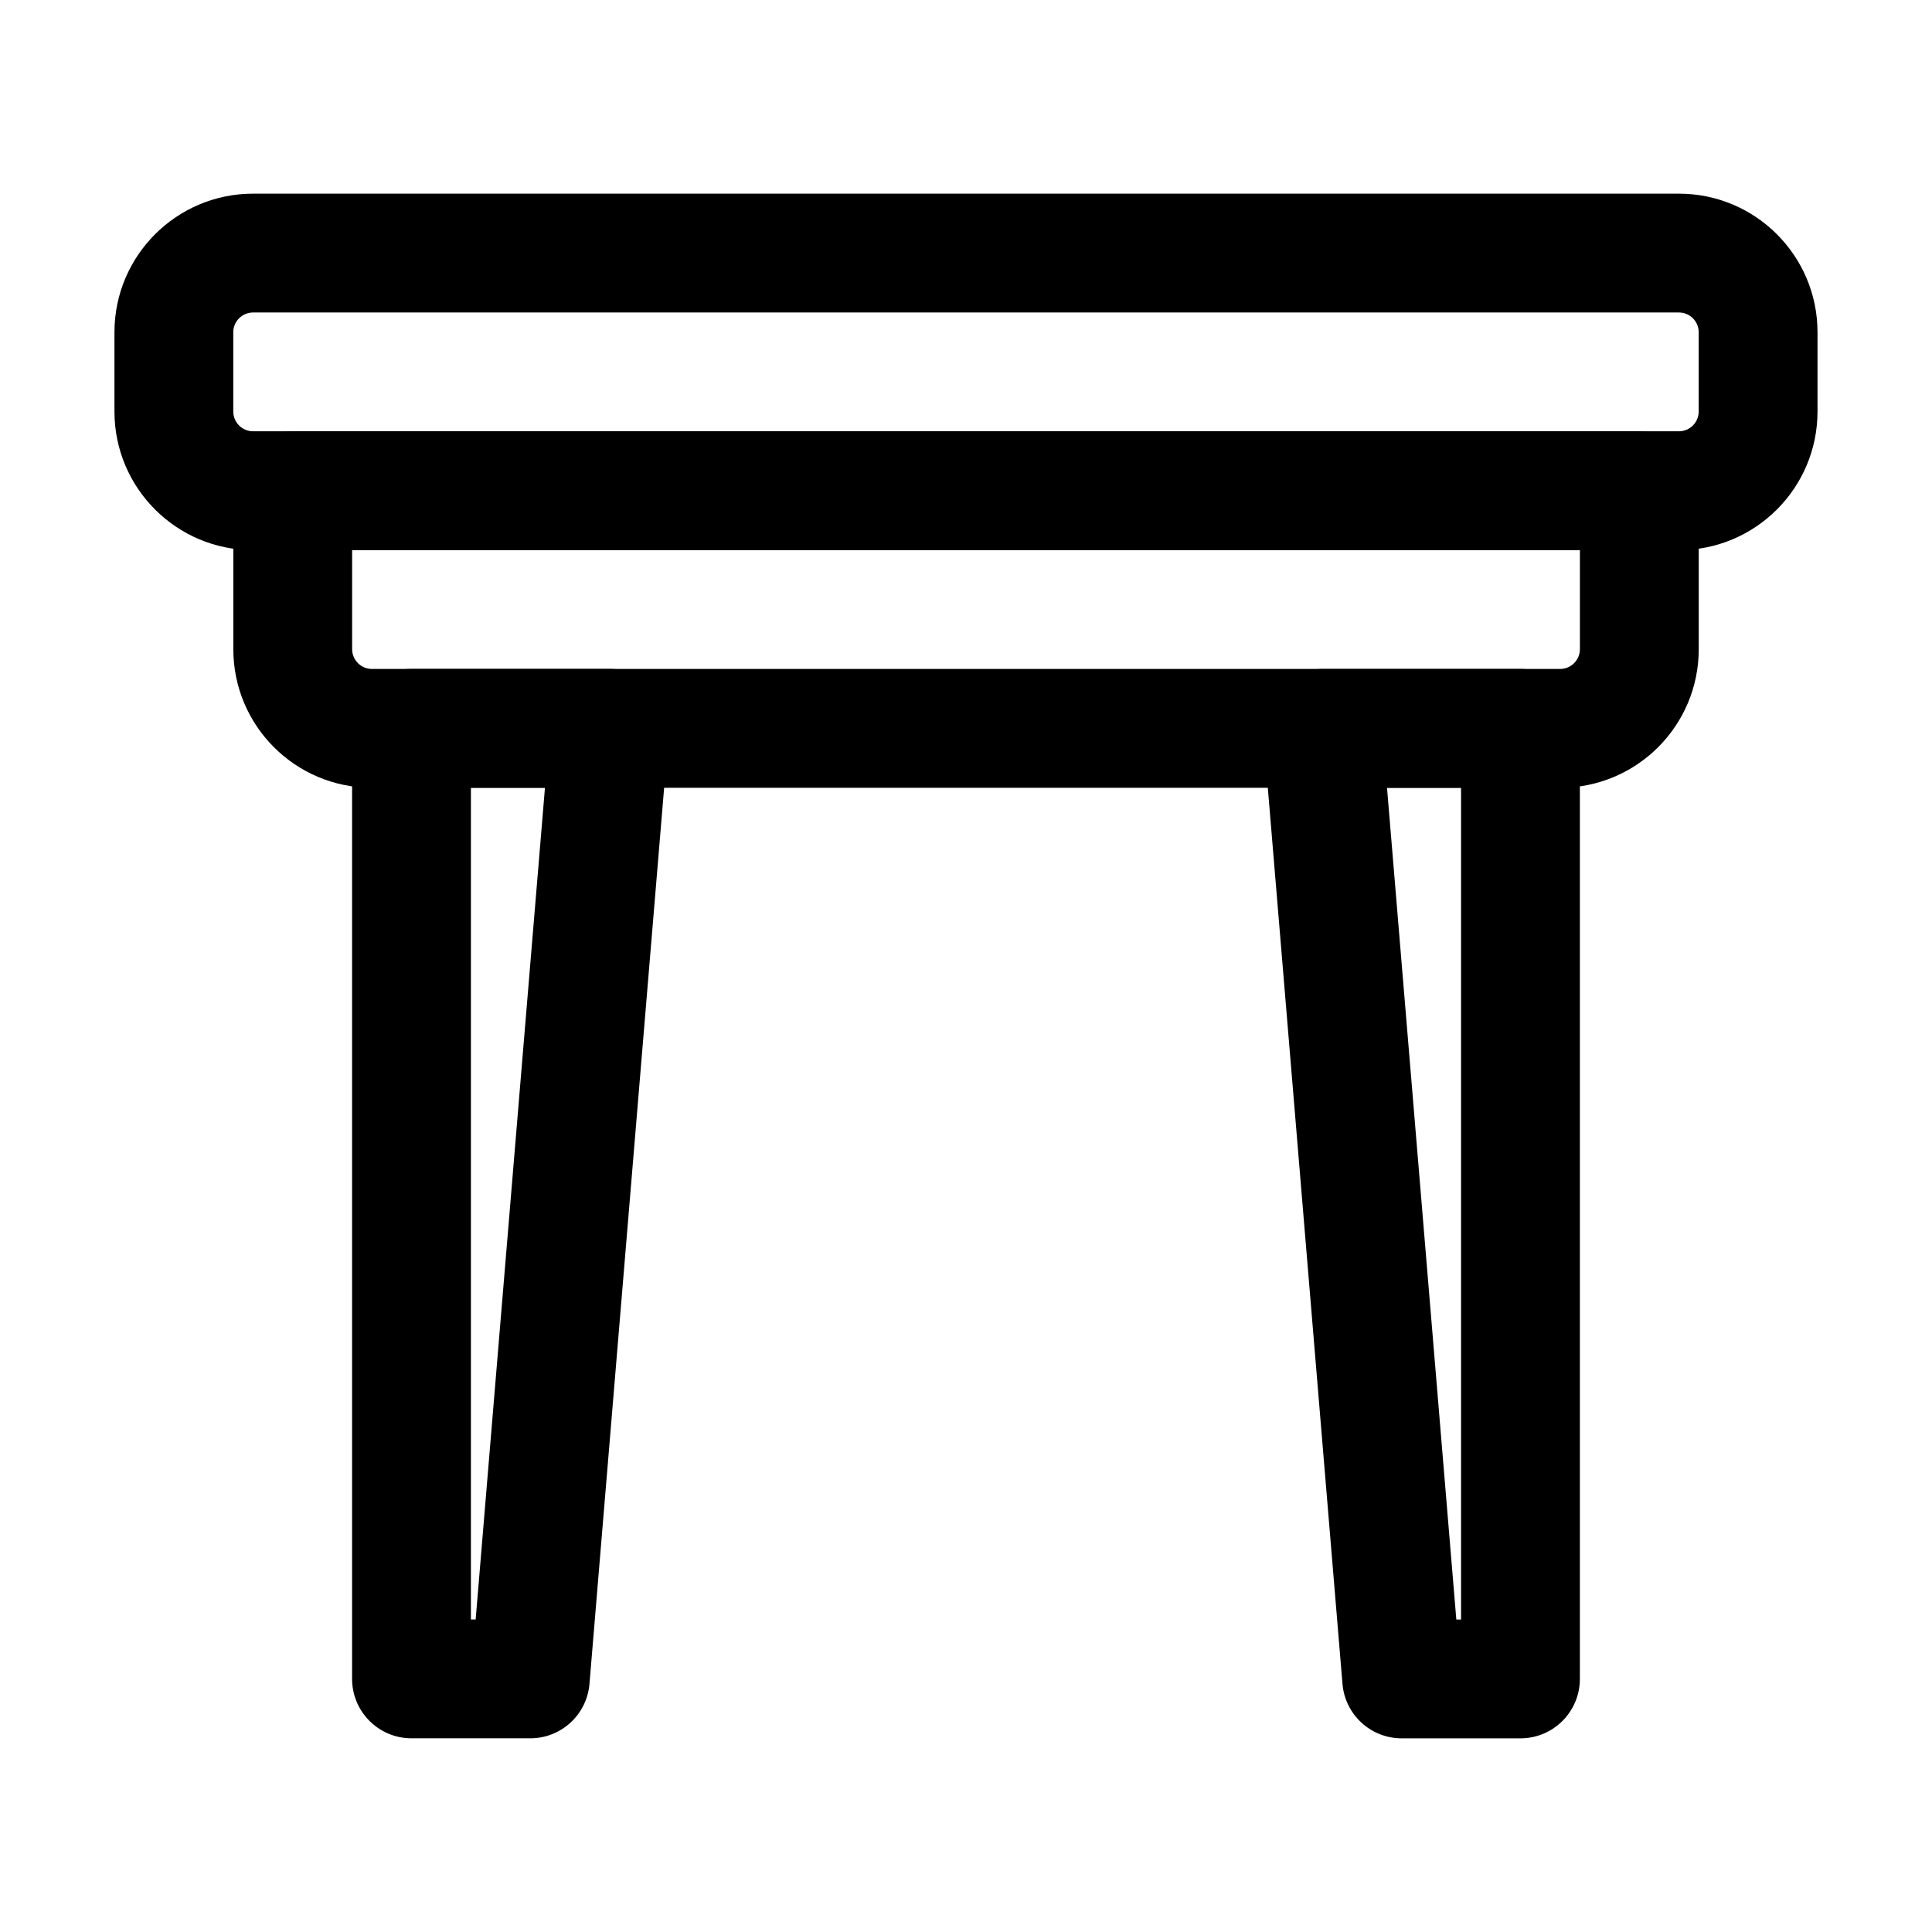
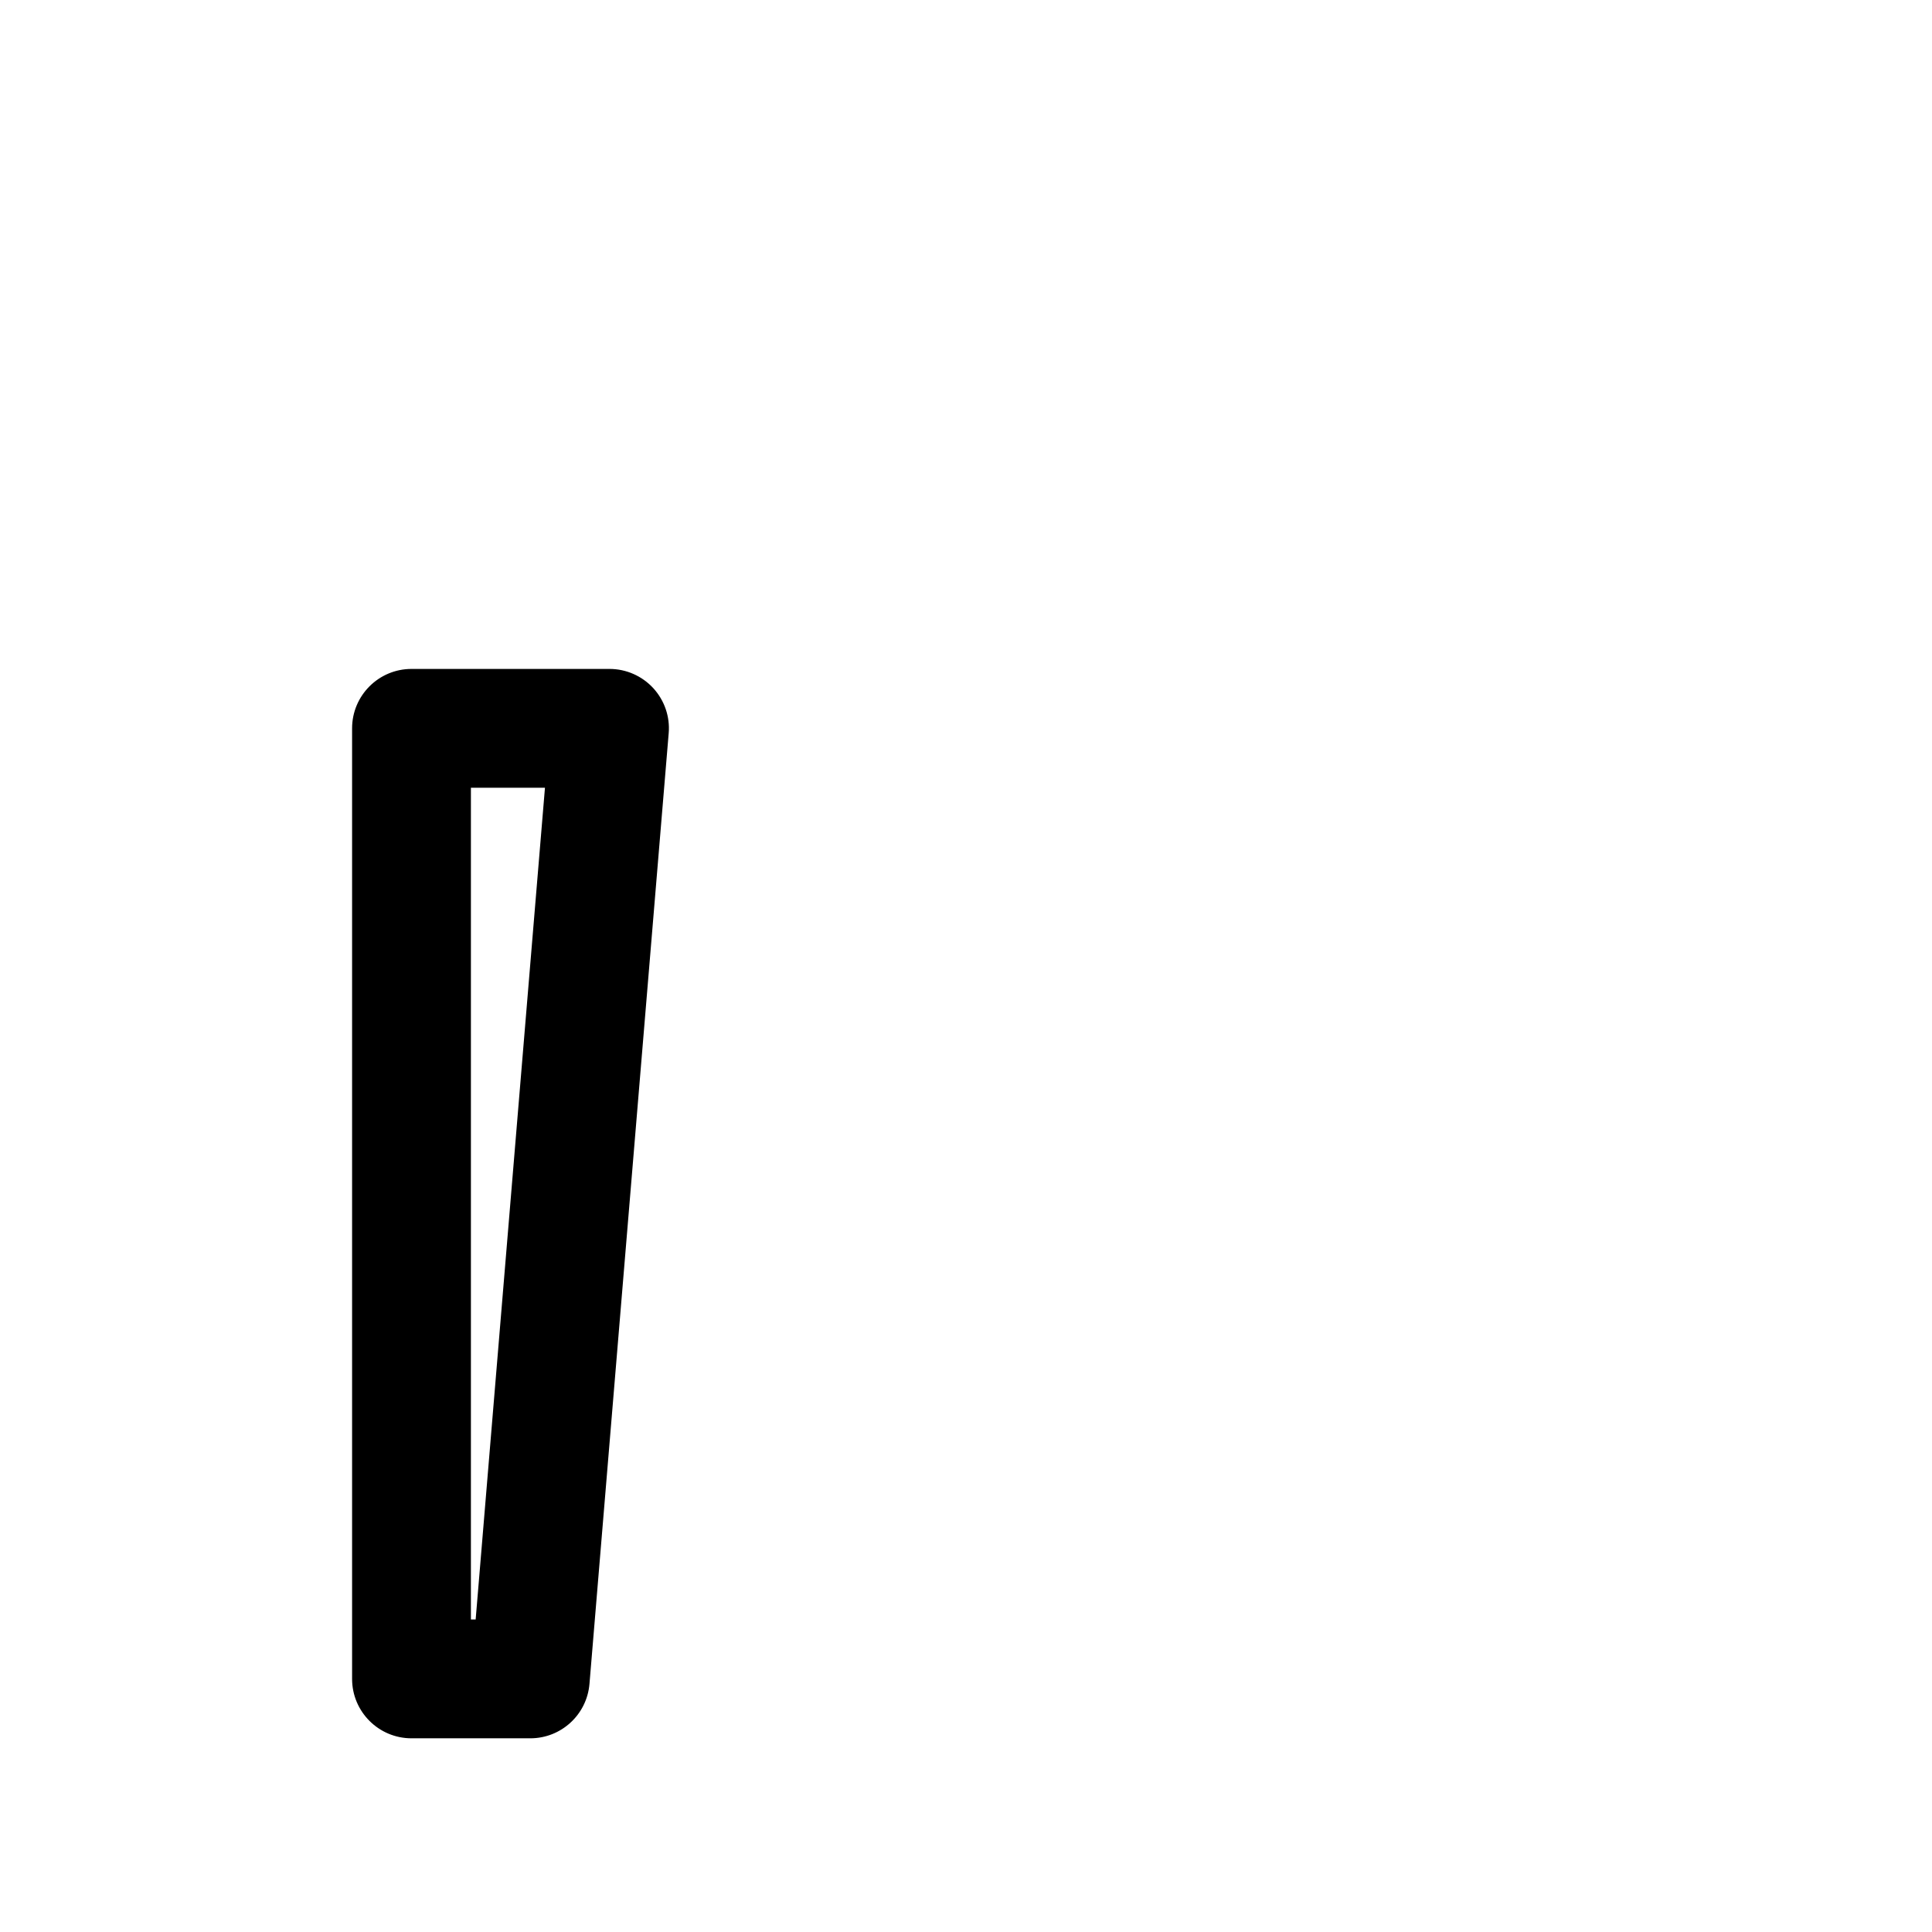
<svg xmlns="http://www.w3.org/2000/svg" fill="#000000" width="800px" height="800px" version="1.1" viewBox="144 144 512 512">
  <g fill-rule="evenodd">
    <path d="m321.21 338.32c0.379-4.387-1.113-8.711-4.094-11.965-2.981-3.234-7.18-5.082-11.586-5.082h-52.48c-8.691 0-15.742 7.055-15.742 15.742v251.91c0 8.691 7.055 15.742 15.742 15.742h31.488c8.188 0 15.008-6.277 15.68-14.441l20.992-251.91zm-32.789 14.441-18.367 220.42h-1.258v-220.42h19.629z" />
-     <path d="m494.46 321.28c-4.41 0-8.605 1.848-11.586 5.082-2.981 3.254-4.473 7.578-4.094 11.965l20.992 251.91c0.672 8.164 7.496 14.441 15.68 14.441h31.488c8.691 0 15.742-7.055 15.742-15.742v-251.91c0-8.691-7.055-15.742-15.742-15.742h-52.48zm17.109 31.488h19.629v220.42h-1.258l-18.367-220.42z" />
-     <path d="m625.66 253.05v-20.992c0-20.301-16.457-36.734-36.734-36.734h-377.86c-20.277 0-36.734 16.438-36.734 36.734v20.992c0 20.301 16.457 36.734 36.734 36.734h377.86c20.277 0 36.734-16.438 36.734-36.734zm-31.488-20.992v20.992c0 2.898-2.352 5.246-5.246 5.246h-377.86c-2.898 0-5.246-2.352-5.246-5.246v-20.992c0-2.898 2.352-5.246 5.246-5.246h377.86c2.898 0 5.246 2.352 5.246 5.246z" />
-     <path d="m594.18 274.05c0-8.691-7.055-15.742-15.742-15.742h-356.86c-8.691 0-15.742 7.055-15.742 15.742v41.984c0 20.301 16.438 36.734 36.734 36.734h314.88c20.301 0 36.734-16.438 36.734-36.734v-41.984zm-31.488 15.742v26.238c0 2.898-2.352 5.246-5.246 5.246h-314.88c-2.898 0-5.246-2.352-5.246-5.246v-26.238h325.38z" />
  </g>
</svg>